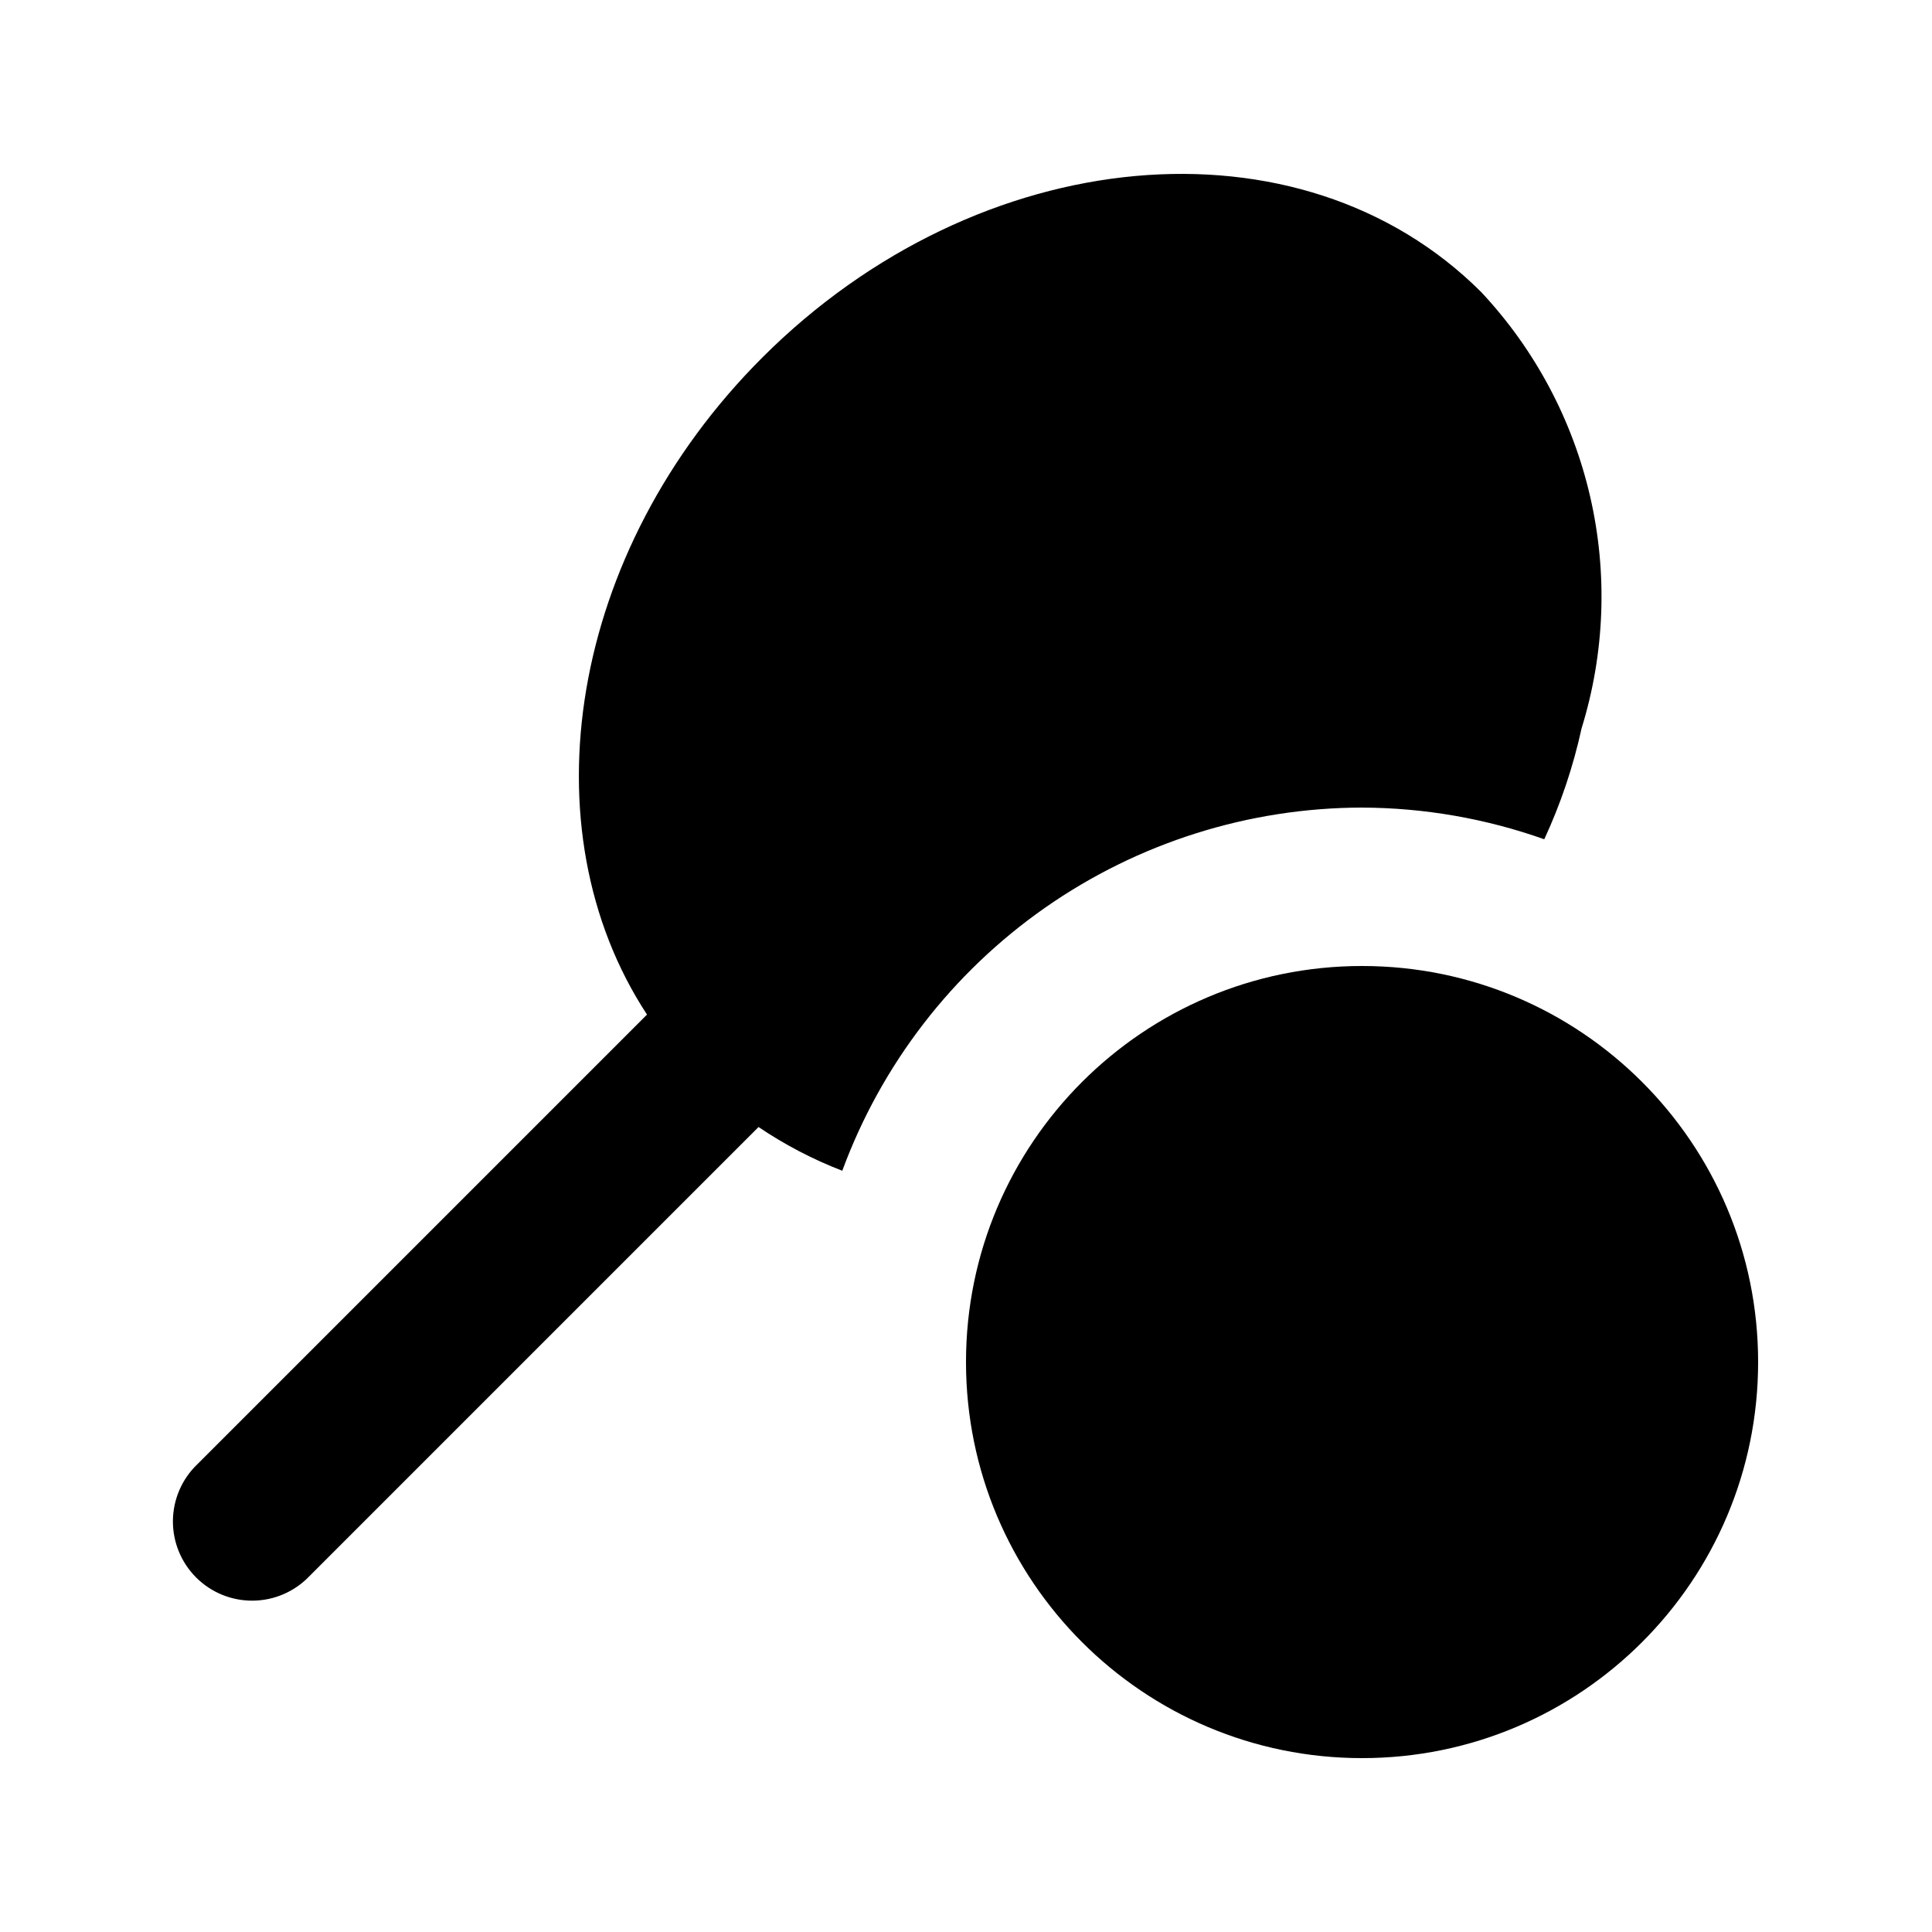
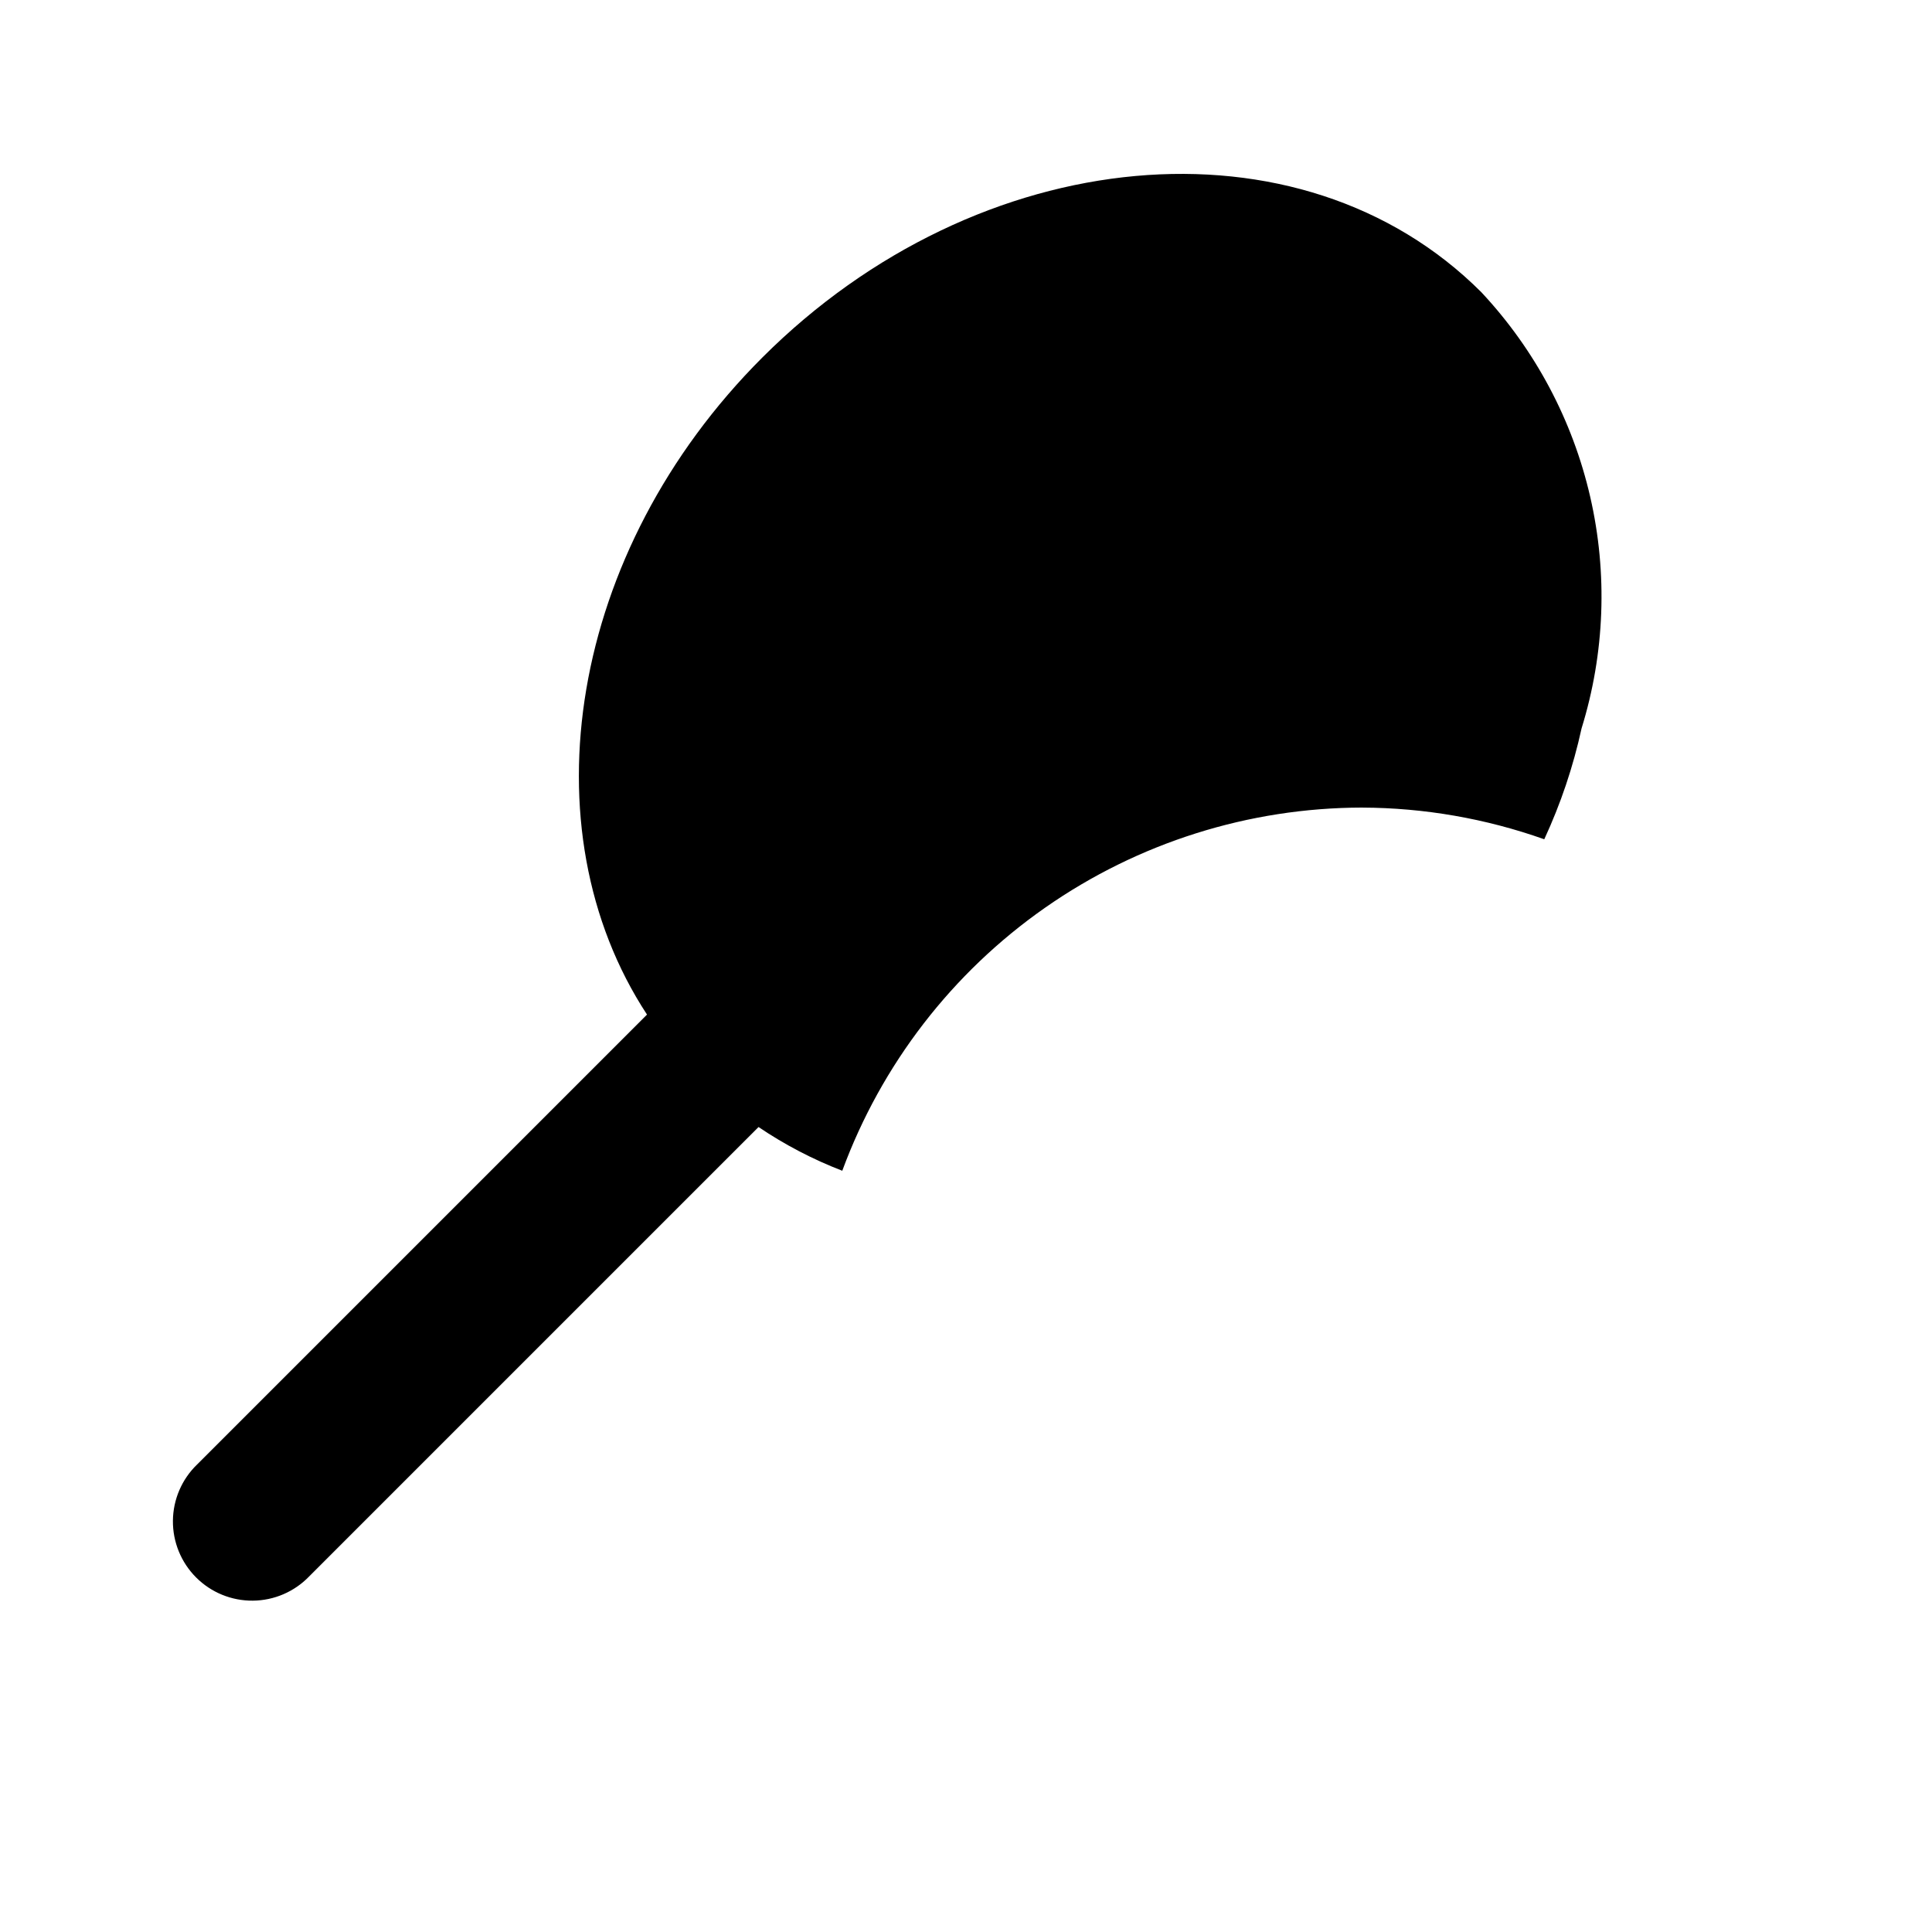
<svg xmlns="http://www.w3.org/2000/svg" fill="#000000" width="800px" height="800px" version="1.1" viewBox="144 144 512 512">
  <g>
-     <path d="m609.92 504.96c0 57.969-46.992 104.96-104.96 104.96-57.965 0-104.96-46.992-104.96-104.96 0-57.965 46.992-104.96 104.96-104.96 57.969 0 104.96 46.992 104.96 104.96" />
    <path d="m504.96 358.02c16.453 0.055 32.777 2.894 48.285 8.395 4.359-9.402 7.676-19.258 9.887-29.387 6.16-19.898 6.953-41.07 2.289-61.367-4.664-20.301-14.617-39.004-28.844-54.215-47.84-47.84-133.17-40.074-190.57 17.32-51.324 51.324-62.828 124.88-30.543 174.11l-119.23 119.23v-0.004c-4.051 3.91-6.359 9.285-6.41 14.918-0.047 5.629 2.168 11.043 6.148 15.023 3.981 3.984 9.395 6.199 15.027 6.148 5.629-0.047 11.004-2.356 14.914-6.406l119.11-119.11c6.938 4.688 14.379 8.574 22.188 11.586 10.387-28.188 29.152-52.523 53.777-69.73 24.629-17.207 53.934-26.461 83.973-26.516z" />
  </g>
</svg>